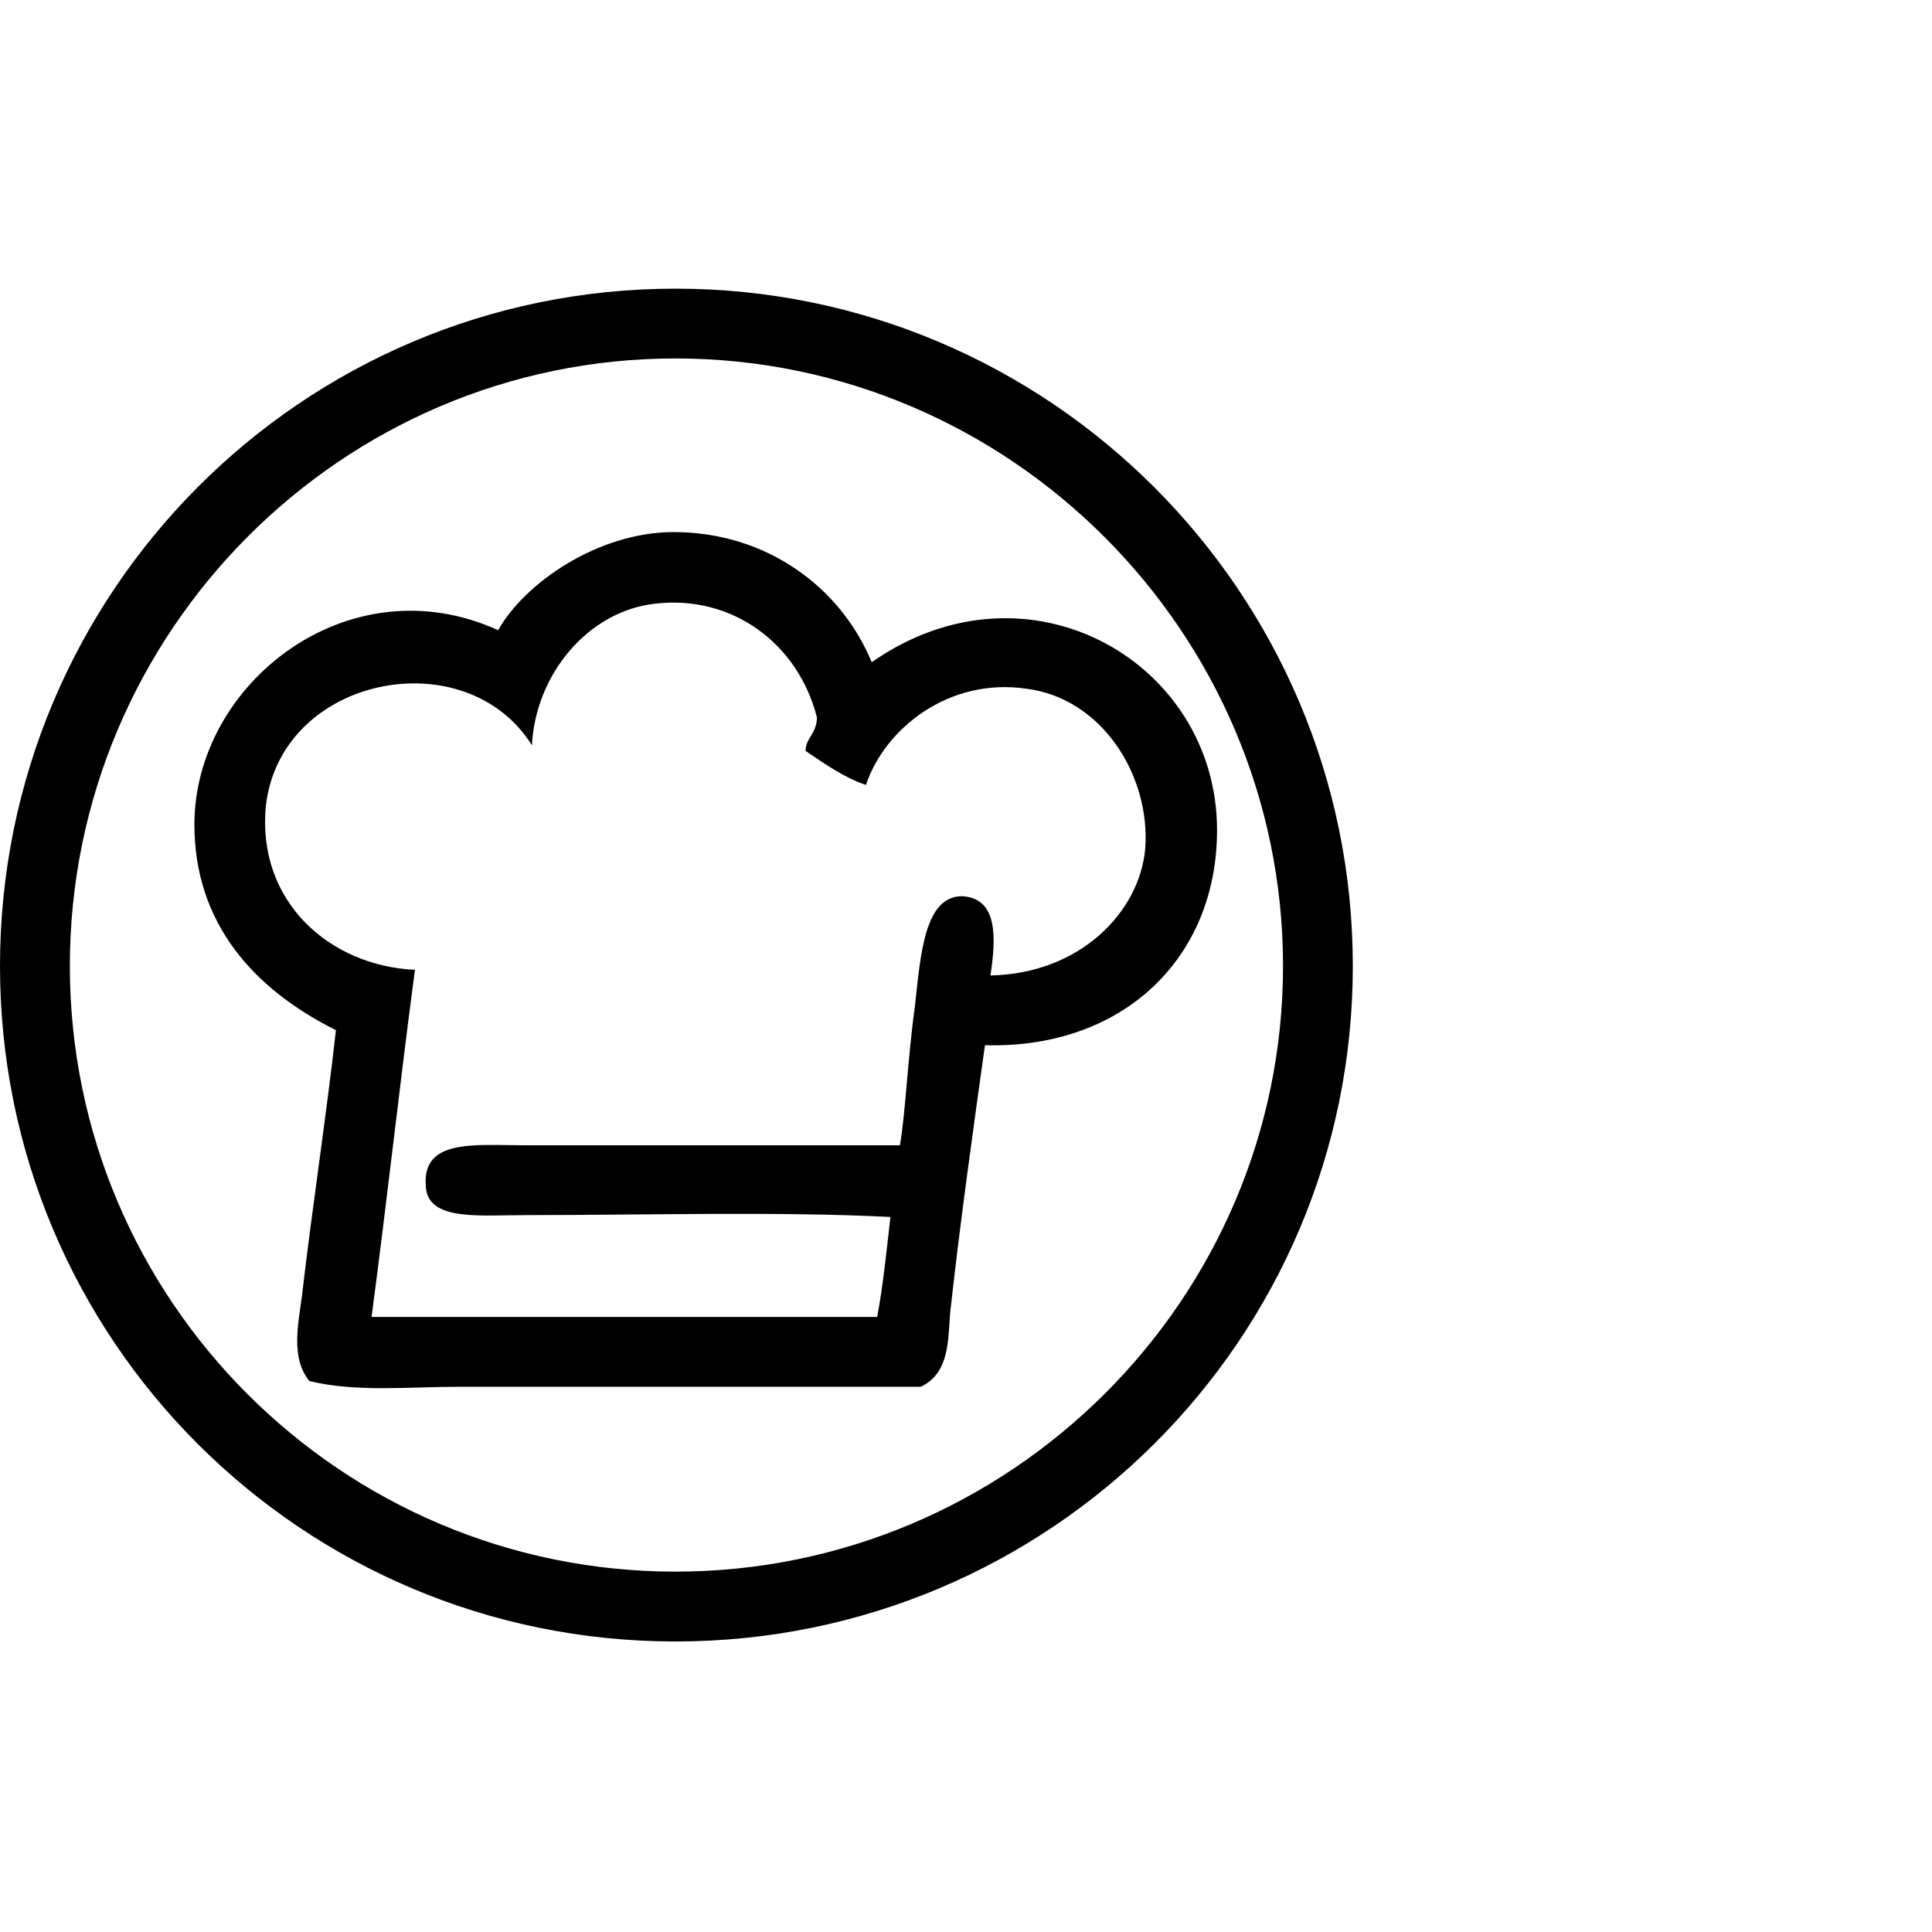
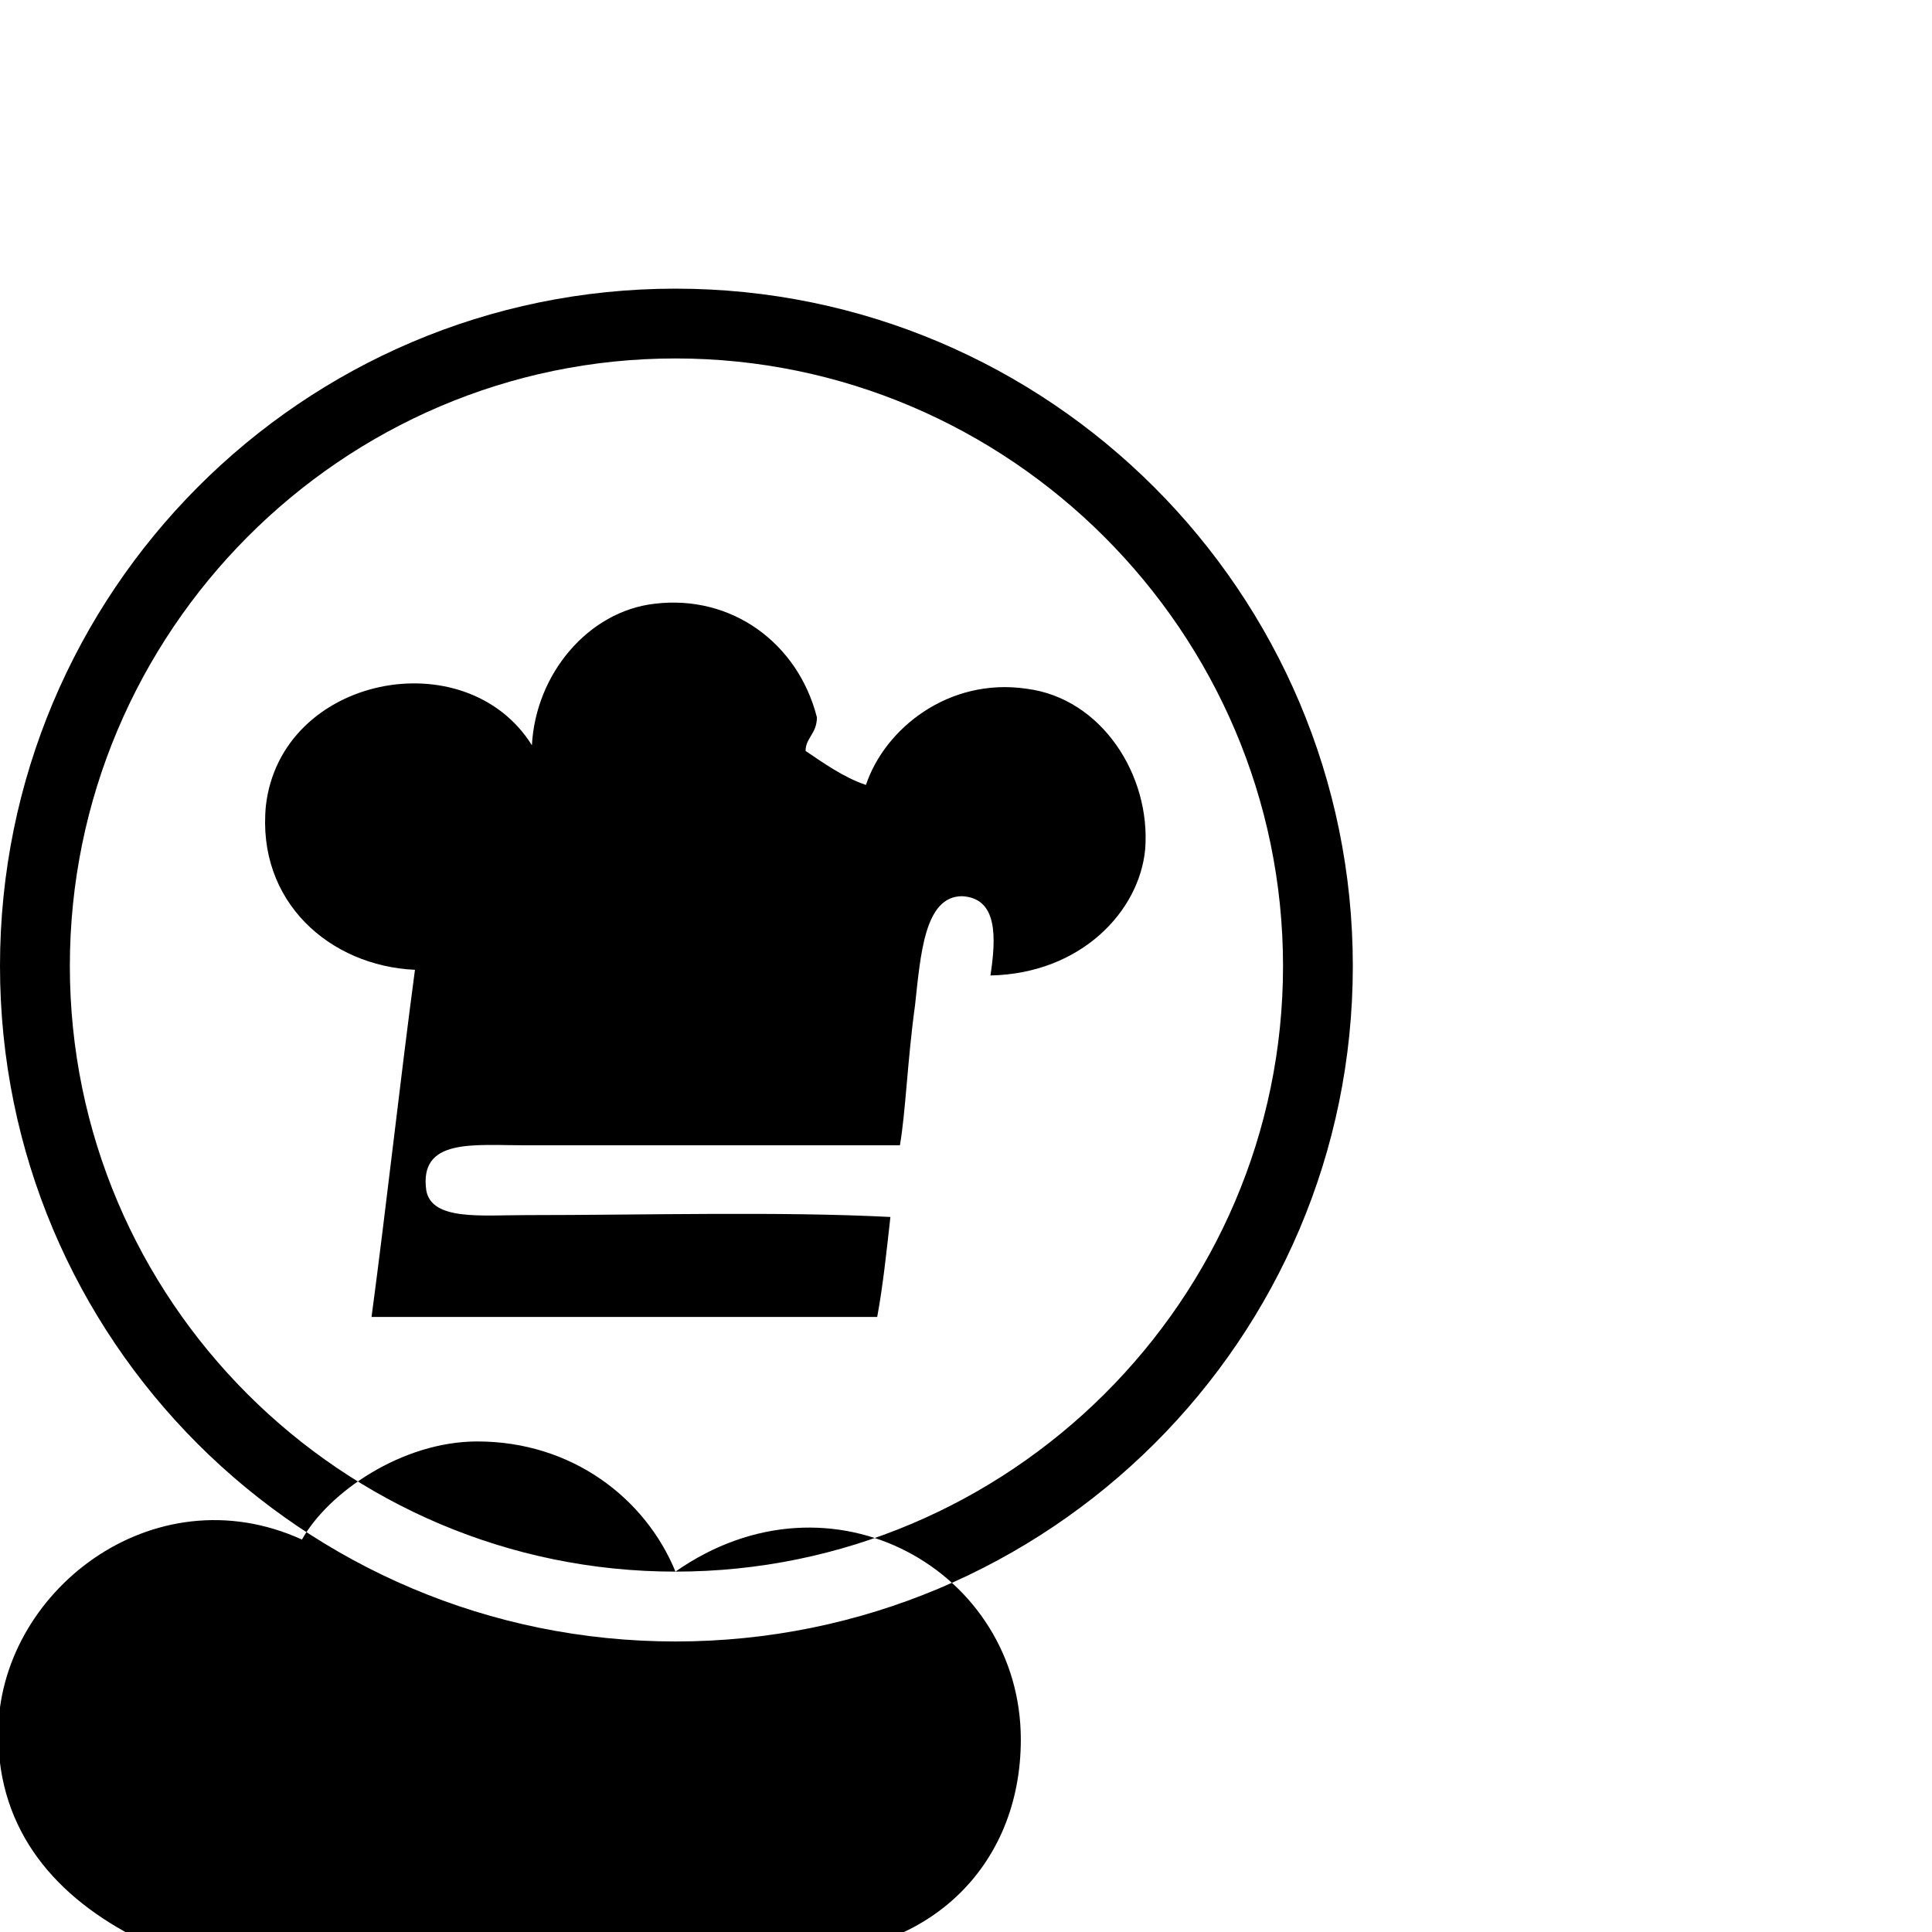
<svg xmlns="http://www.w3.org/2000/svg" fill="#000000" width="800px" height="800px" viewBox="0 0 32 32" version="1.1">
  <title>cookpad</title>
-   <path d="M11.188 4.781c6.188 0 11.219 5.031 11.219 11.219s-5.031 11.188-11.219 11.188-11.188-5-11.188-11.188 5-11.219 11.188-11.219zM11.188 26.031c5.531 0 10.063-4.5 10.063-10.031s-4.531-10.063-10.063-10.063-10.031 4.531-10.031 10.063 4.5 10.031 10.031 10.031zM14.438 10.969c-0.5-1.219-1.719-2.156-3.281-2.156-1.25 0-2.469 0.844-2.906 1.625-2.469-1.125-5.031 0.875-5.031 3.219 0 1.625 0.969 2.719 2.344 3.406-0.156 1.406-0.406 3.031-0.563 4.406-0.063 0.469-0.188 1.031 0.125 1.406 0.781 0.188 1.625 0.094 2.5 0.094h7.625c0.531-0.25 0.438-0.906 0.5-1.344 0.156-1.406 0.375-2.969 0.563-4.313 2.281 0.063 3.844-1.438 3.844-3.563 0-2.781-3.125-4.594-5.719-2.781zM13.531 11.875c0 0.281-0.188 0.344-0.188 0.563 0.281 0.188 0.625 0.438 1 0.563 0.313-0.938 1.375-1.781 2.656-1.594 1.25 0.156 2.063 1.438 1.969 2.656-0.094 1.031-1.063 2.063-2.563 2.094 0.094-0.625 0.125-1.281-0.469-1.313-0.625 0-0.688 0.969-0.781 1.813-0.125 0.906-0.156 1.781-0.25 2.313h-6.188c-0.875 0-1.781-0.125-1.656 0.75 0.094 0.5 0.906 0.406 1.656 0.406 1.938 0 4.219-0.063 6.031 0.031-0.063 0.563-0.125 1.156-0.219 1.656h-8.375c0.25-1.875 0.469-3.875 0.719-5.75-1.406-0.063-2.625-1.125-2.469-2.719 0.25-2.156 3.313-2.75 4.406-1 0.063-1.188 0.938-2.219 2.031-2.344 1.281-0.156 2.375 0.656 2.688 1.875z" />
+   <path d="M11.188 4.781c6.188 0 11.219 5.031 11.219 11.219s-5.031 11.188-11.219 11.188-11.188-5-11.188-11.188 5-11.219 11.188-11.219zM11.188 26.031c5.531 0 10.063-4.5 10.063-10.031s-4.531-10.063-10.063-10.063-10.031 4.531-10.031 10.063 4.5 10.031 10.031 10.031zc-0.5-1.219-1.719-2.156-3.281-2.156-1.25 0-2.469 0.844-2.906 1.625-2.469-1.125-5.031 0.875-5.031 3.219 0 1.625 0.969 2.719 2.344 3.406-0.156 1.406-0.406 3.031-0.563 4.406-0.063 0.469-0.188 1.031 0.125 1.406 0.781 0.188 1.625 0.094 2.5 0.094h7.625c0.531-0.25 0.438-0.906 0.5-1.344 0.156-1.406 0.375-2.969 0.563-4.313 2.281 0.063 3.844-1.438 3.844-3.563 0-2.781-3.125-4.594-5.719-2.781zM13.531 11.875c0 0.281-0.188 0.344-0.188 0.563 0.281 0.188 0.625 0.438 1 0.563 0.313-0.938 1.375-1.781 2.656-1.594 1.25 0.156 2.063 1.438 1.969 2.656-0.094 1.031-1.063 2.063-2.563 2.094 0.094-0.625 0.125-1.281-0.469-1.313-0.625 0-0.688 0.969-0.781 1.813-0.125 0.906-0.156 1.781-0.25 2.313h-6.188c-0.875 0-1.781-0.125-1.656 0.75 0.094 0.5 0.906 0.406 1.656 0.406 1.938 0 4.219-0.063 6.031 0.031-0.063 0.563-0.125 1.156-0.219 1.656h-8.375c0.25-1.875 0.469-3.875 0.719-5.75-1.406-0.063-2.625-1.125-2.469-2.719 0.25-2.156 3.313-2.75 4.406-1 0.063-1.188 0.938-2.219 2.031-2.344 1.281-0.156 2.375 0.656 2.688 1.875z" />
</svg>